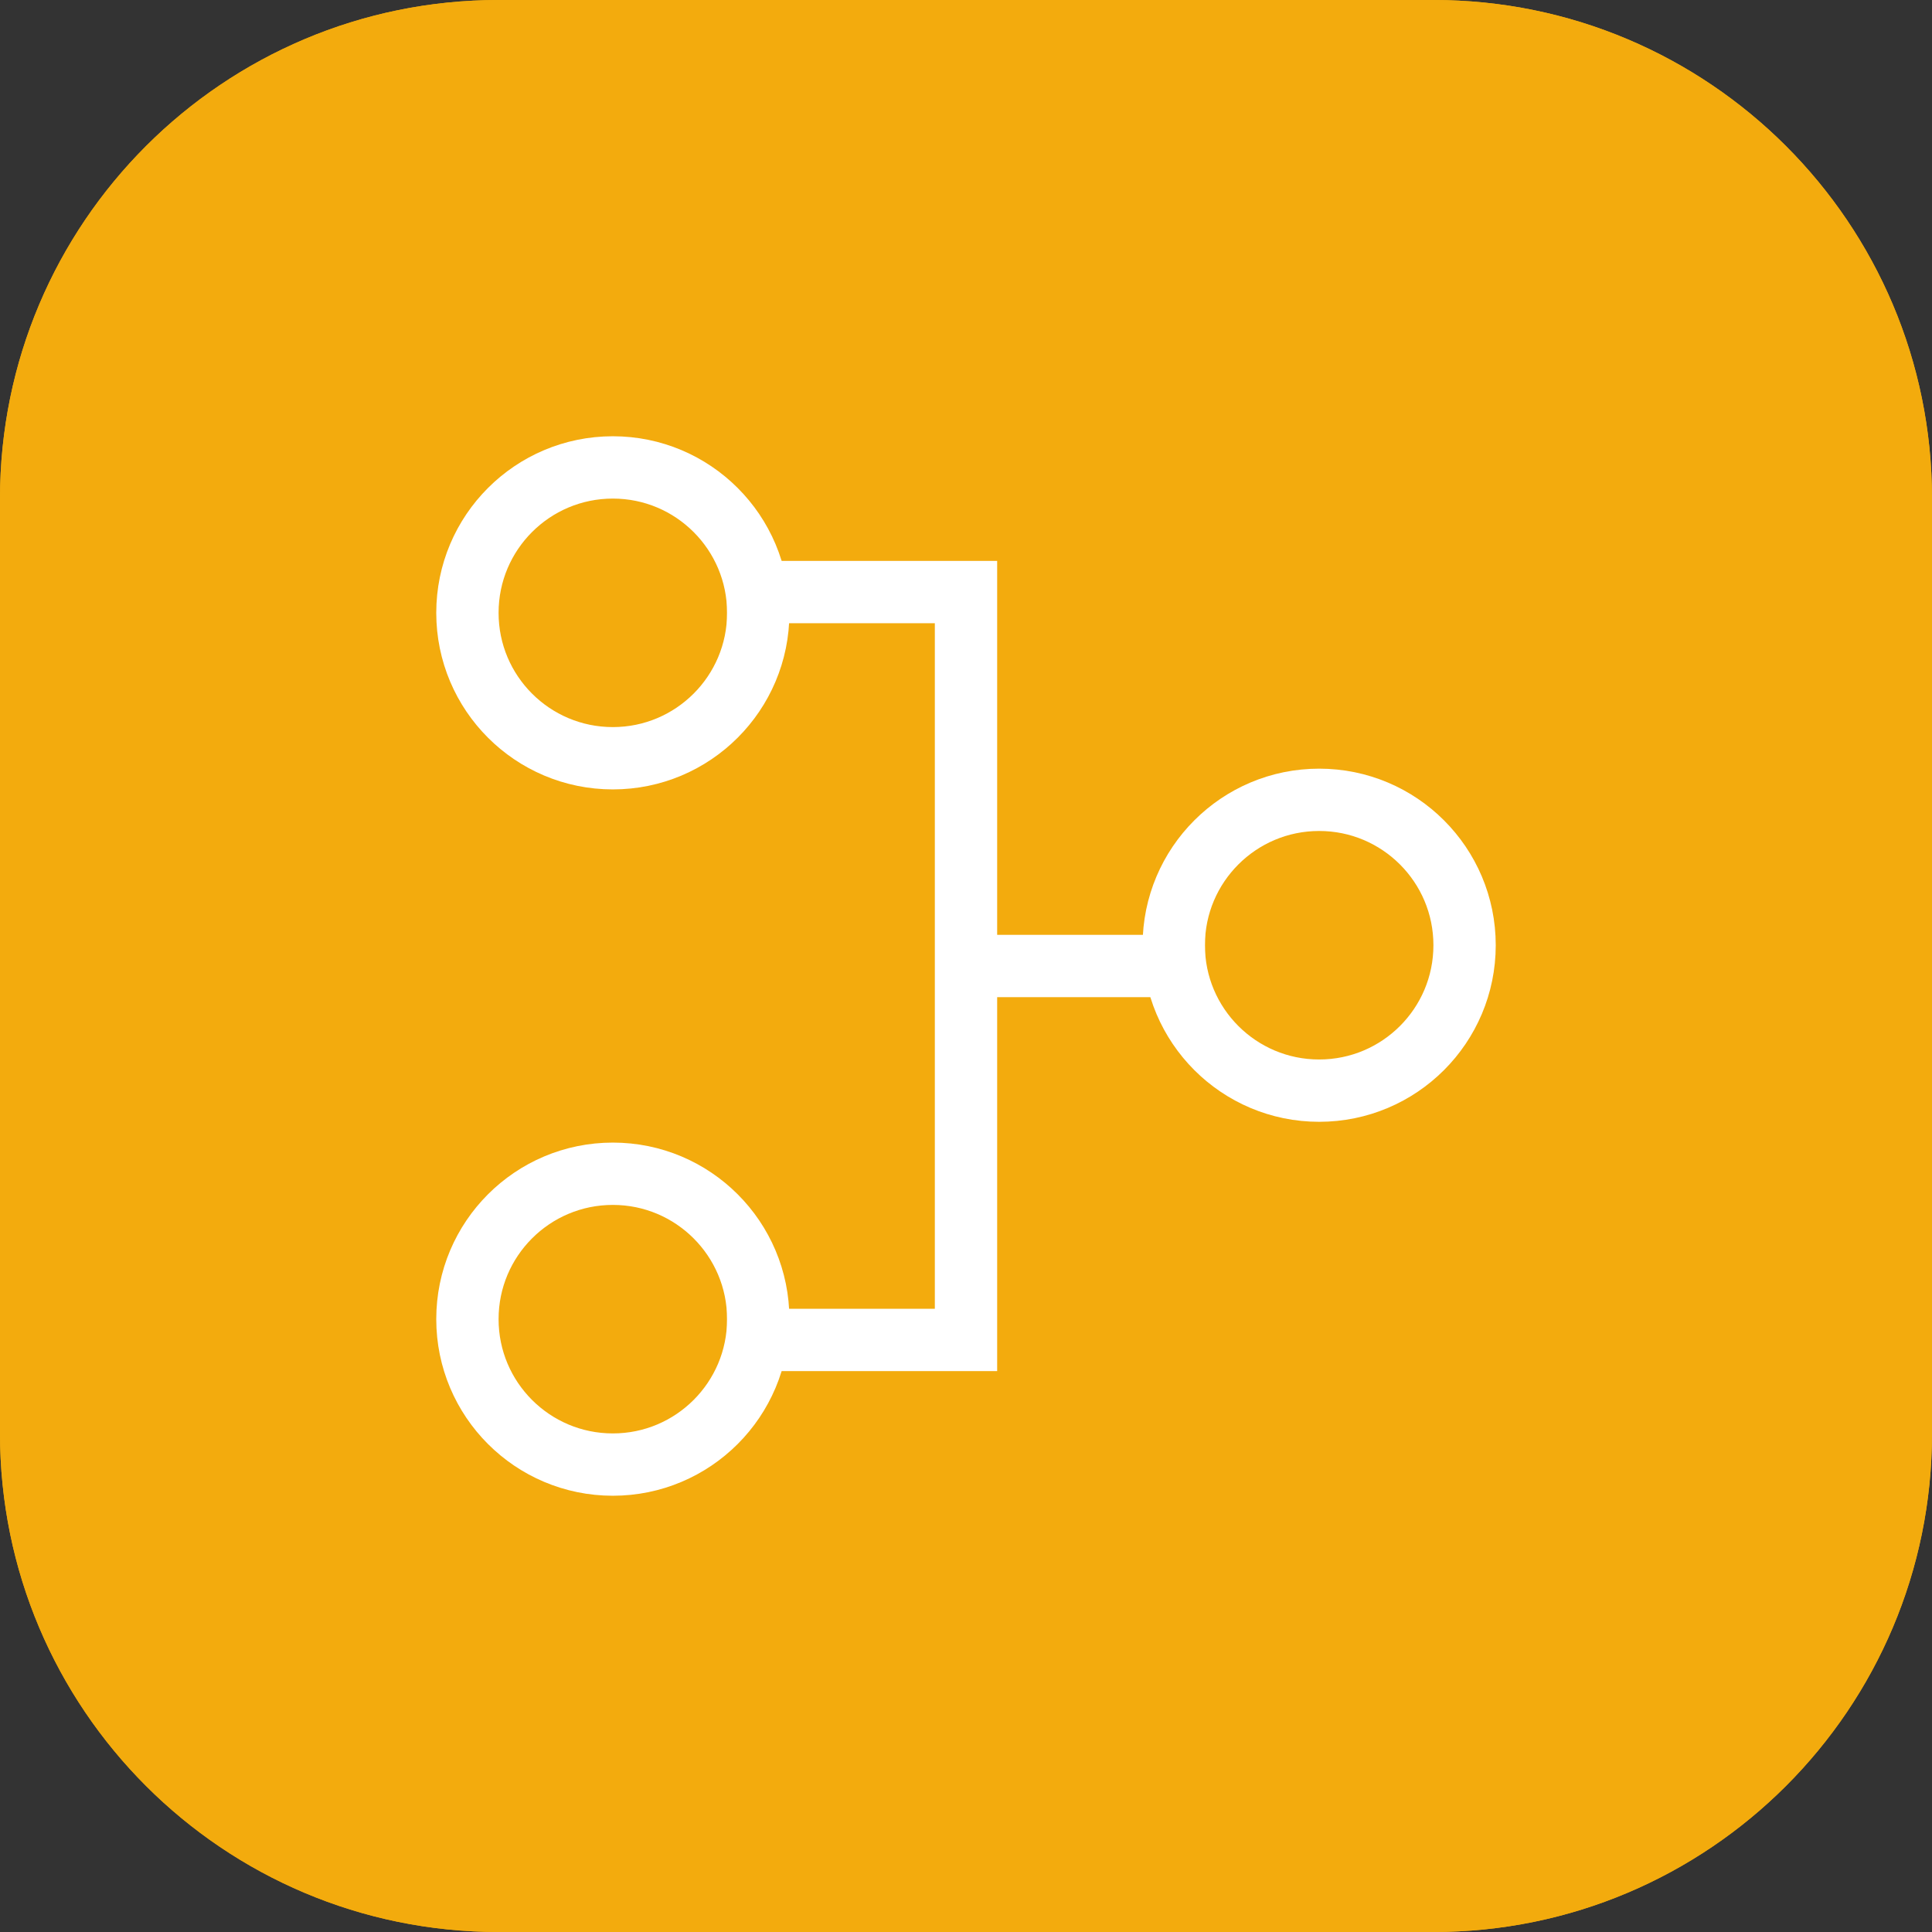
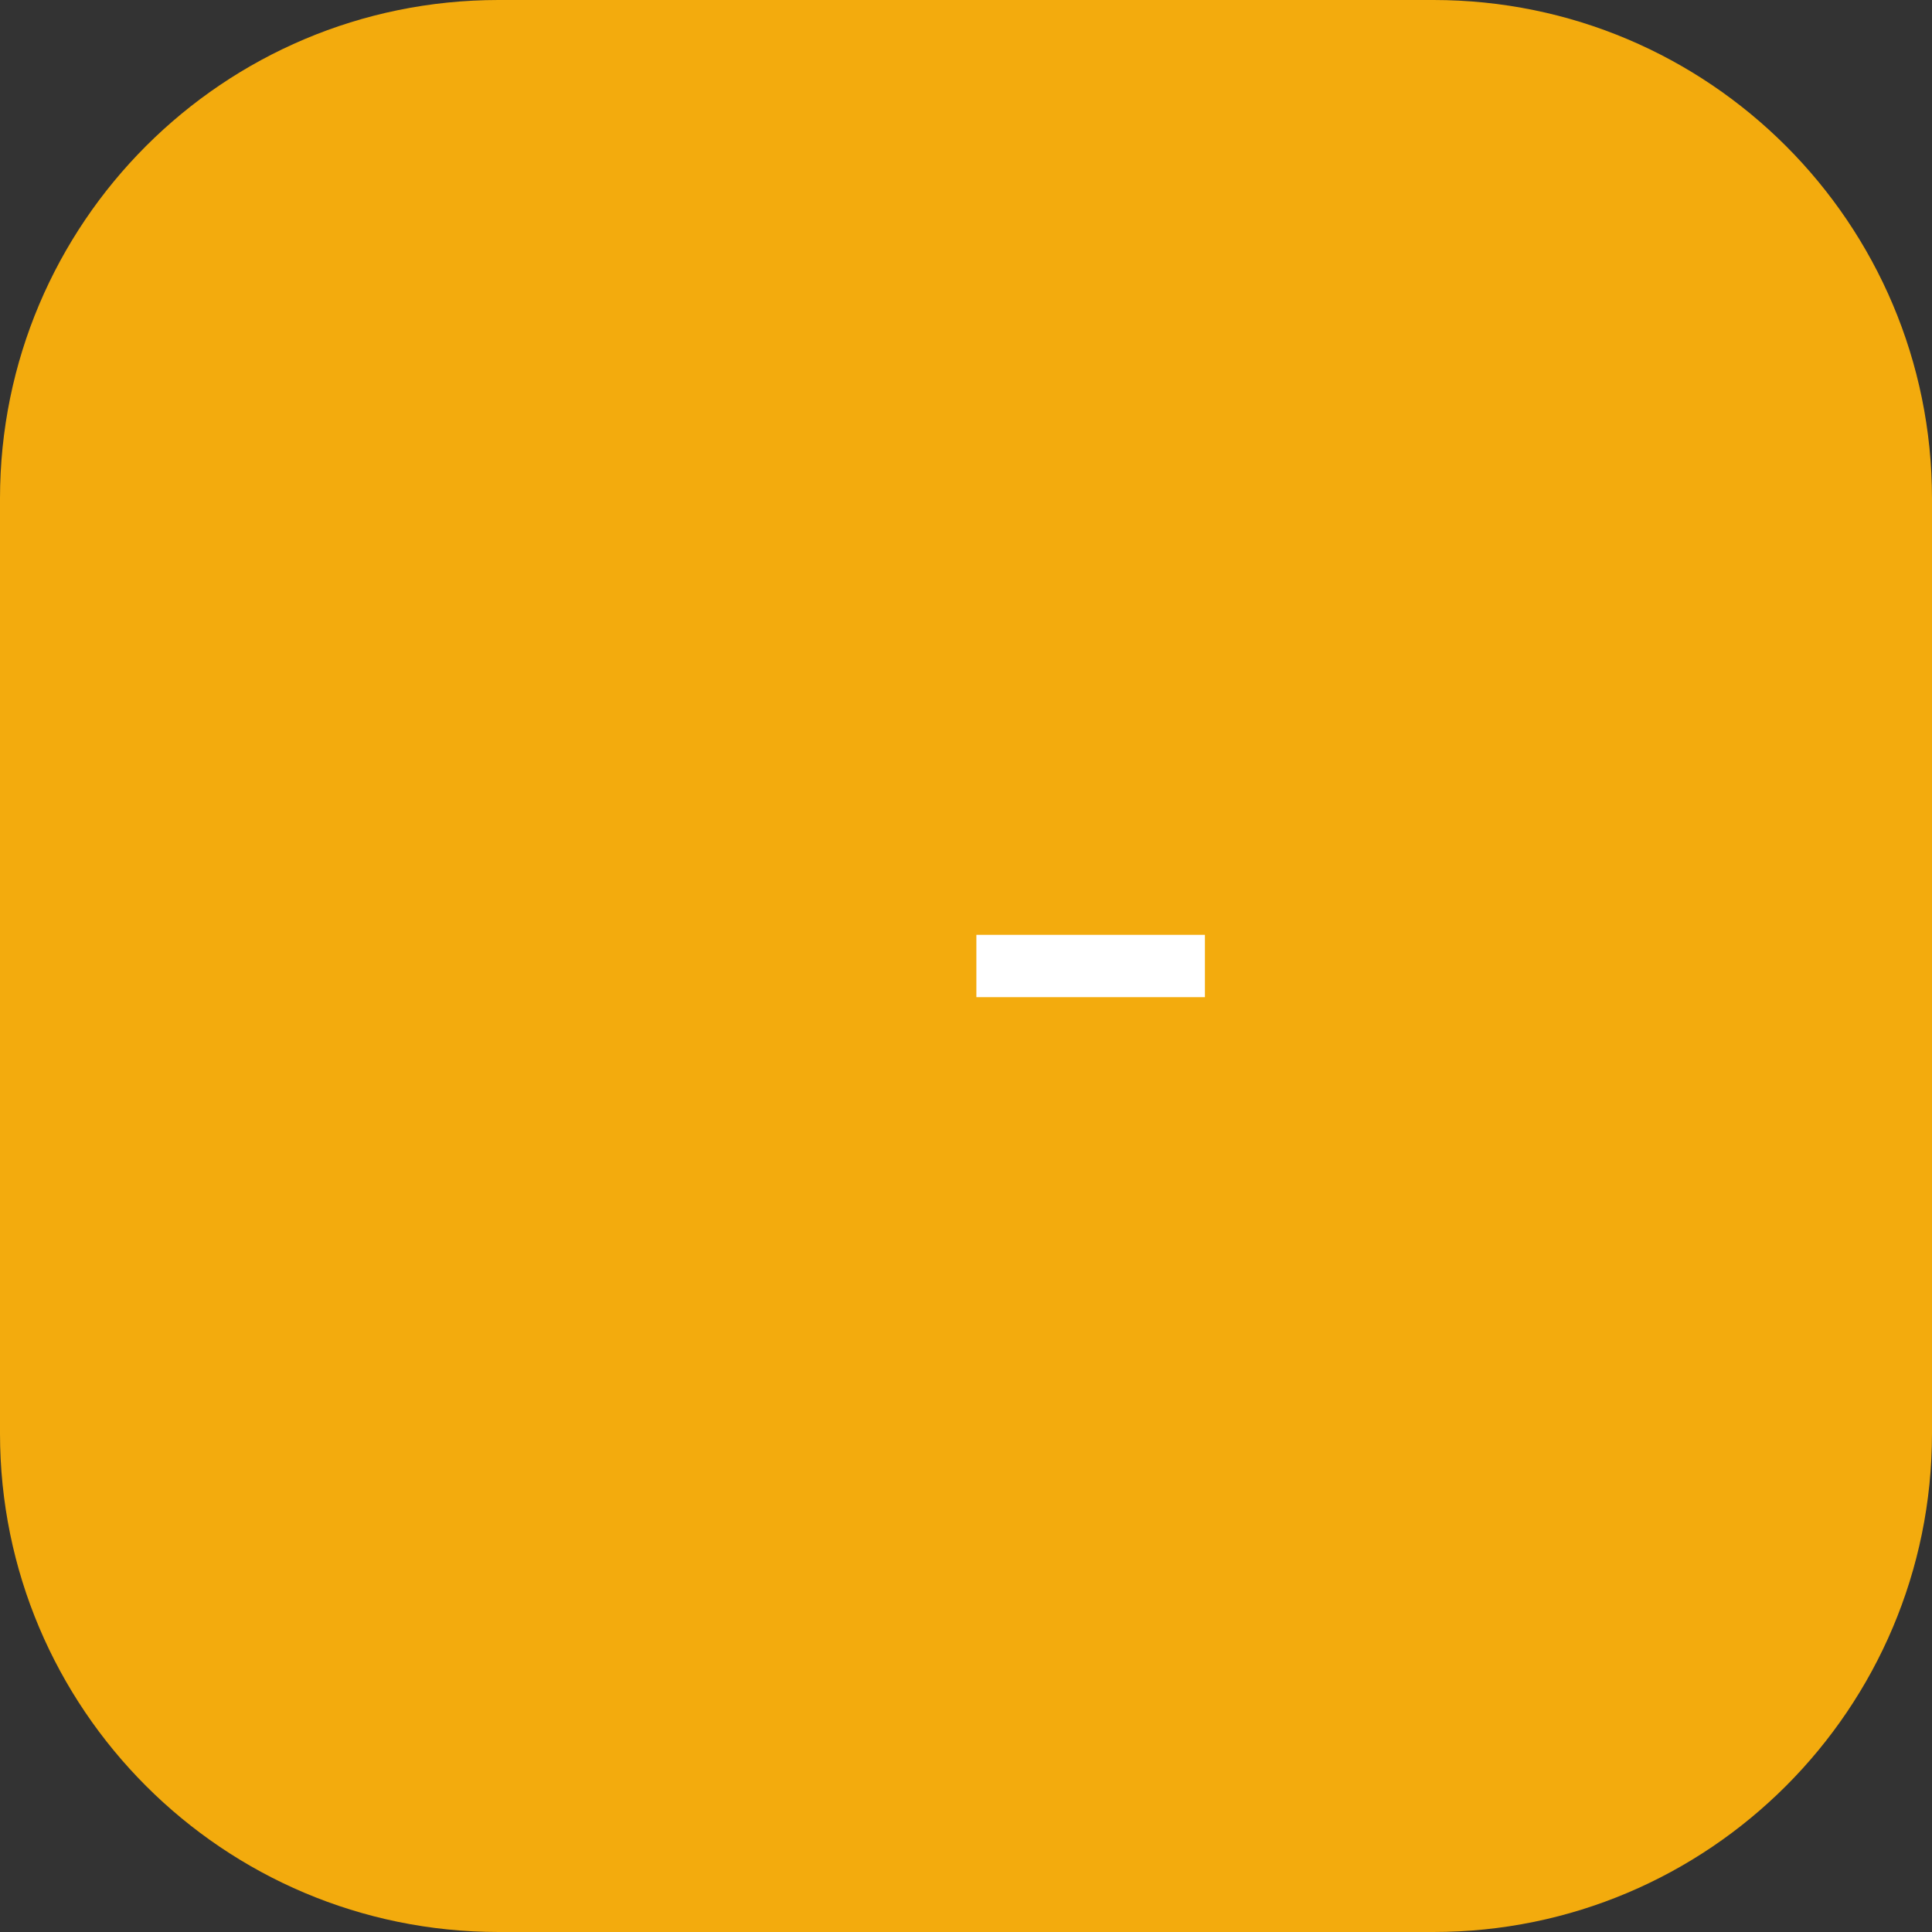
<svg xmlns="http://www.w3.org/2000/svg" width="62" height="62" viewBox="0 0 62 62" fill="none">
  <rect x="0" y="0" width="62" height="62" fill="#333333" stroke="none" />
  <path d="M0 16C0 7.163 7.163 0 16 0H46C54.837 0 62 7.163 62 16V46C62 54.837 54.837 62 46 62H16C7.163 62 0 54.837 0 46V16Z" fill="#F3AB0D" />
-   <path d="M0 16C0 7.163 7.163 0 16 0H46C54.837 0 62 7.163 62 16V46C62 54.837 54.837 62 46 62H16C7.163 62 0 54.837 0 46V16Z" fill="#F3AB0D" />
-   <path d="M19.667 24.333C22.244 24.333 24.333 22.244 24.333 19.667C24.333 17.089 22.244 15 19.667 15C17.089 15 15 17.089 15 19.667C15 22.244 17.089 24.333 19.667 24.333Z" stroke="white" stroke-width="2" stroke-linecap="square" />
-   <path d="M42.333 35C44.911 35 47 32.911 47 30.333C47 27.756 44.911 25.667 42.333 25.667C39.756 25.667 37.667 27.756 37.667 30.333C37.667 32.911 39.756 35 42.333 35Z" stroke="white" stroke-width="2" stroke-linecap="square" />
-   <path d="M19.667 47C22.244 47 24.333 44.911 24.333 42.333C24.333 39.756 22.244 37.667 19.667 37.667C17.089 37.667 15 39.756 15 42.333C15 44.911 17.089 47 19.667 47Z" stroke="white" stroke-width="2" stroke-linecap="square" />
-   <path d="M24.333 19H31V43H24.333" stroke="white" stroke-width="2" stroke-linecap="square" />
  <path d="M32.333 31H37.667" stroke="white" stroke-width="2" stroke-linecap="square" />
</svg>